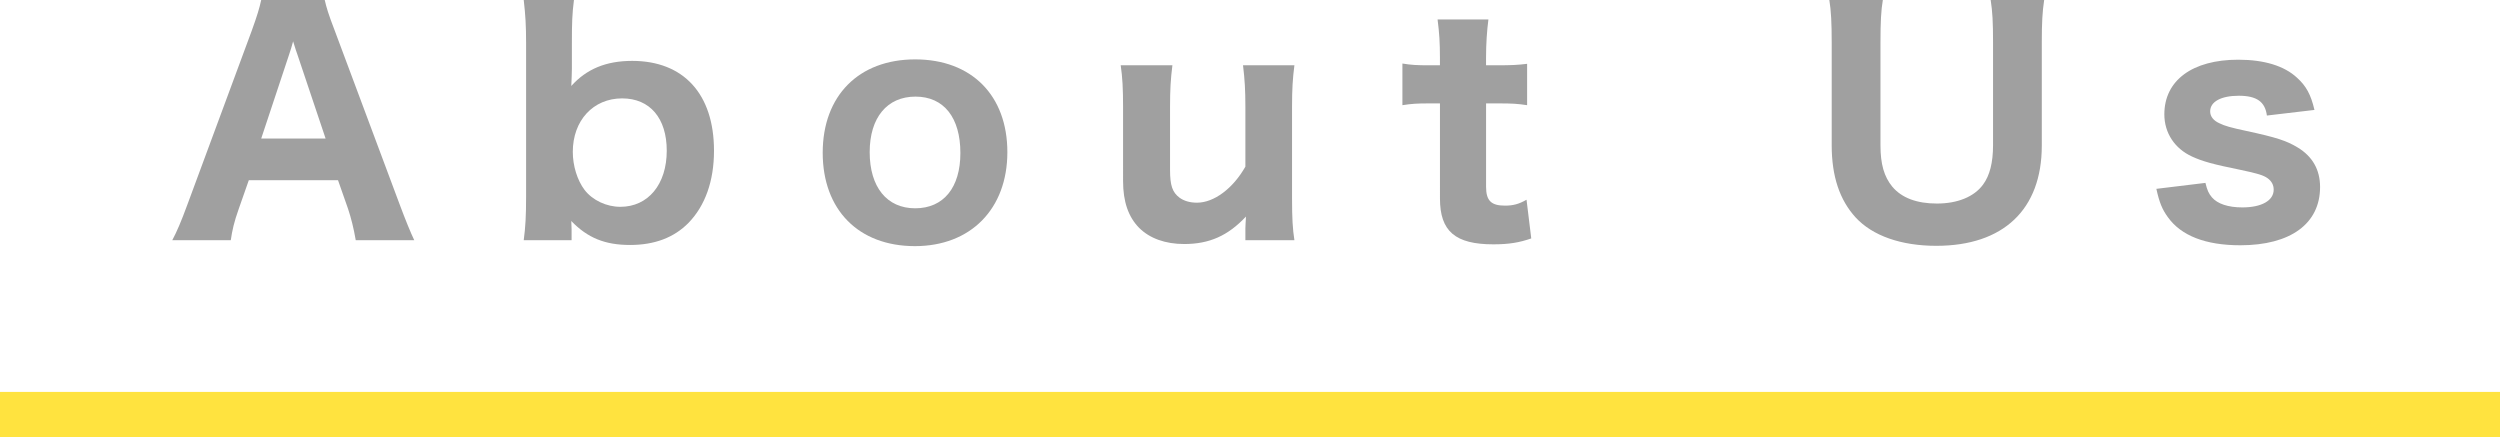
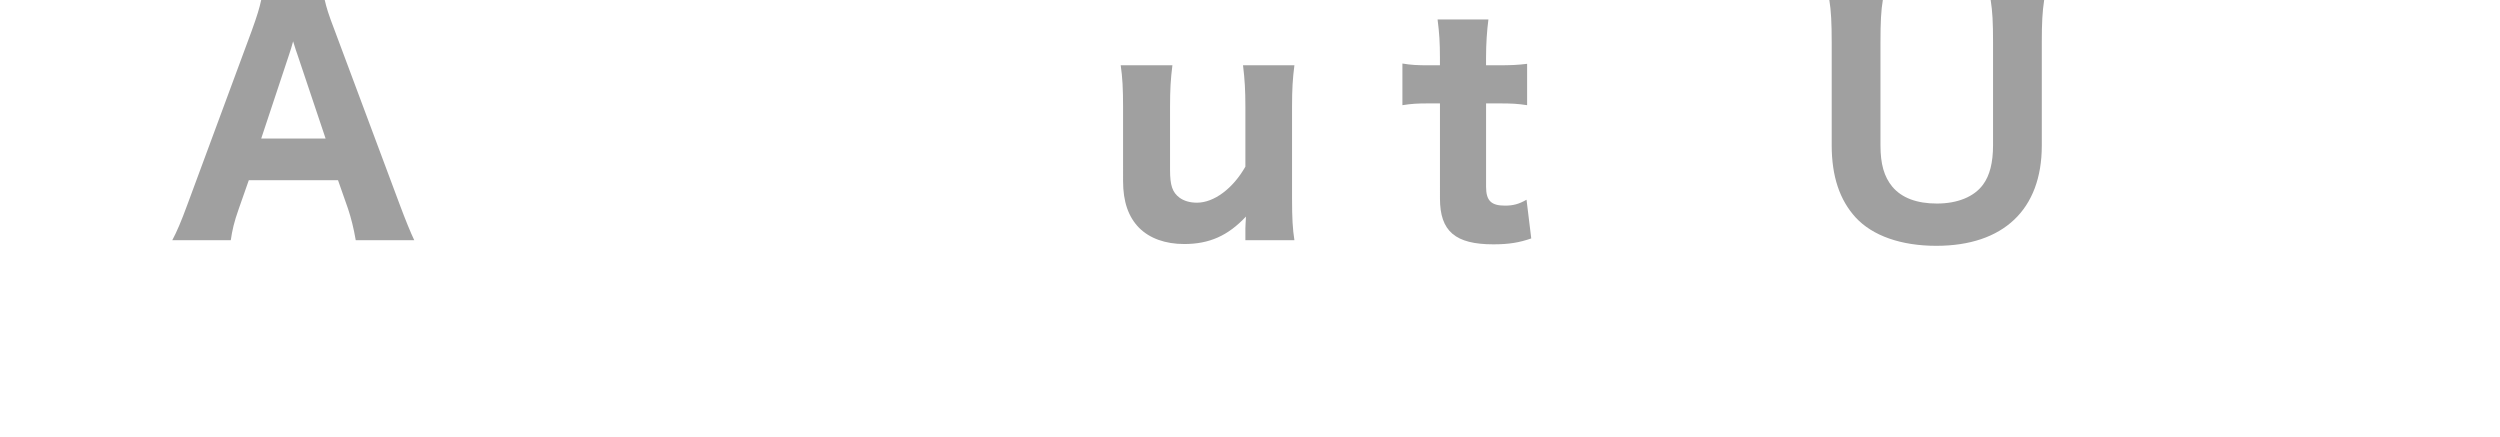
<svg xmlns="http://www.w3.org/2000/svg" version="1.1" x="0px" y="0px" width="110px" height="19.244px" viewBox="0 0 110 19.244" style="overflow:visible;enable-background:new 0 0 110 19.244;" xml:space="preserve">
  <style type="text/css">
	.st0{fill:#FFE33F;}
	.st1{fill:#A0A0A0;}
</style>
  <defs>
</defs>
-   <rect y="17.244" class="st0" width="110" height="2" />
  <g>
    <path class="st1" d="M15.653,10.569c-0.091-0.533-0.208-0.988-0.338-1.379L14.873,7.93h-3.926L10.505,9.19   c-0.208,0.585-0.286,0.937-0.351,1.379H7.58c0.208-0.391,0.39-0.819,0.663-1.561l2.834-7.657c0.234-0.65,0.338-0.988,0.416-1.352   h2.795c0.078,0.338,0.156,0.61,0.442,1.352l2.86,7.657c0.247,0.663,0.481,1.235,0.637,1.561H15.653z M13.092,2.418   c-0.039-0.117-0.091-0.247-0.195-0.599c-0.078,0.273-0.091,0.338-0.182,0.599l-1.222,3.679h2.834L13.092,2.418z" />
-     <path class="st1" d="M23.044,10.569c0.078-0.585,0.104-1.079,0.104-1.898v-6.8c0-0.728-0.026-1.195-0.104-1.871h2.21   c-0.078,0.598-0.091,1.026-0.091,1.885v1.144c0,0.183-0.013,0.43-0.026,0.754c0.663-0.74,1.521-1.104,2.678-1.104   c2.262,0,3.601,1.456,3.601,3.952c0,1.339-0.39,2.418-1.118,3.172c-0.637,0.65-1.495,0.976-2.574,0.976   c-1.105,0-1.872-0.312-2.587-1.054c0,0.065,0.013,0.299,0.013,0.364v0.481H23.044z M27.374,4.329c-1.274,0-2.171,0.975-2.171,2.353   c0,0.611,0.195,1.248,0.52,1.677C26.074,8.813,26.685,9.1,27.296,9.1c1.222,0,2.041-0.988,2.041-2.47   C29.337,5.199,28.596,4.329,27.374,4.329z" />
-     <path class="st1" d="M36.199,6.721c0-2.509,1.586-4.108,4.069-4.108c2.483,0,4.056,1.586,4.056,4.082s-1.612,4.135-4.069,4.135   C37.772,10.829,36.199,9.229,36.199,6.721z M38.266,6.694c0,1.534,0.754,2.471,2.002,2.471s1.989-0.91,1.989-2.432   c0-1.56-0.728-2.482-1.976-2.482S38.266,5.174,38.266,6.694z" />
    <path class="st1" d="M56.954,2.873c-0.077,0.585-0.104,1.065-0.104,1.819v4.057c0,0.832,0.026,1.326,0.104,1.82h-2.157v-0.521   c0-0.104,0.013-0.273,0.026-0.52c-0.793,0.845-1.612,1.209-2.717,1.209c-0.832,0-1.521-0.247-1.989-0.716   c-0.468-0.48-0.702-1.144-0.702-2.054V4.692c0-0.793-0.026-1.287-0.104-1.819h2.275c-0.078,0.61-0.104,1.092-0.104,1.819v2.782   c0,0.689,0.104,0.988,0.416,1.223c0.195,0.143,0.455,0.221,0.767,0.221c0.754,0,1.586-0.624,2.132-1.586v-2.64   c0-0.702-0.026-1.183-0.104-1.819H56.954z" />
    <path class="st1" d="M65.49,0.857c-0.064,0.494-0.104,1.066-0.104,1.677v0.339h0.507c0.598,0,0.896-0.014,1.3-0.065v1.82   c-0.429-0.065-0.676-0.078-1.235-0.078h-0.571v3.666c0,0.611,0.221,0.832,0.832,0.832c0.351,0,0.61-0.065,0.948-0.26l0.208,1.703   c-0.52,0.182-0.987,0.26-1.664,0.26c-1.677,0-2.353-0.572-2.353-2.015V4.55h-0.507c-0.481,0-0.741,0.013-1.145,0.078V2.795   c0.377,0.064,0.65,0.078,1.17,0.078h0.481V2.534c0-0.649-0.026-1.079-0.104-1.677H65.49z" />
    <path class="st1" d="M89.943,0c-0.078,0.52-0.104,1.001-0.104,1.858v4.551c0,2.808-1.69,4.407-4.642,4.407   c-1.547,0-2.808-0.442-3.549-1.248c-0.702-0.768-1.053-1.808-1.053-3.173V1.871c0-0.857-0.026-1.391-0.104-1.871h2.354   c-0.078,0.454-0.104,0.975-0.104,1.871v4.524c0,0.819,0.156,1.378,0.521,1.82c0.416,0.494,1.079,0.741,1.963,0.741   c0.91,0,1.638-0.299,2.028-0.832c0.299-0.403,0.441-0.976,0.441-1.729V1.871c0-0.909-0.025-1.352-0.104-1.871H89.943z" />
-     <path class="st1" d="M97.039,8.047c0.078,0.325,0.143,0.468,0.286,0.637c0.247,0.286,0.715,0.442,1.339,0.442   c0.845,0,1.378-0.299,1.378-0.78c0-0.208-0.091-0.377-0.272-0.507c-0.183-0.13-0.442-0.208-1.184-0.364   c-1.222-0.247-1.677-0.377-2.132-0.585c-0.768-0.351-1.223-1.04-1.223-1.859c0-1.495,1.235-2.404,3.251-2.404   c1.144,0,2.027,0.272,2.587,0.793c0.402,0.363,0.61,0.741,0.767,1.417l-2.093,0.247c-0.078-0.611-0.455-0.871-1.235-0.871   s-1.261,0.26-1.261,0.688c0,0.222,0.143,0.403,0.403,0.521c0.233,0.117,0.507,0.194,1.183,0.338   c1.326,0.286,1.769,0.429,2.262,0.728c0.65,0.391,0.988,0.976,0.988,1.742c0,1.612-1.3,2.562-3.51,2.562   c-1.521,0-2.601-0.416-3.186-1.235c-0.247-0.338-0.377-0.649-0.507-1.248L97.039,8.047z" />
  </g>
</svg>